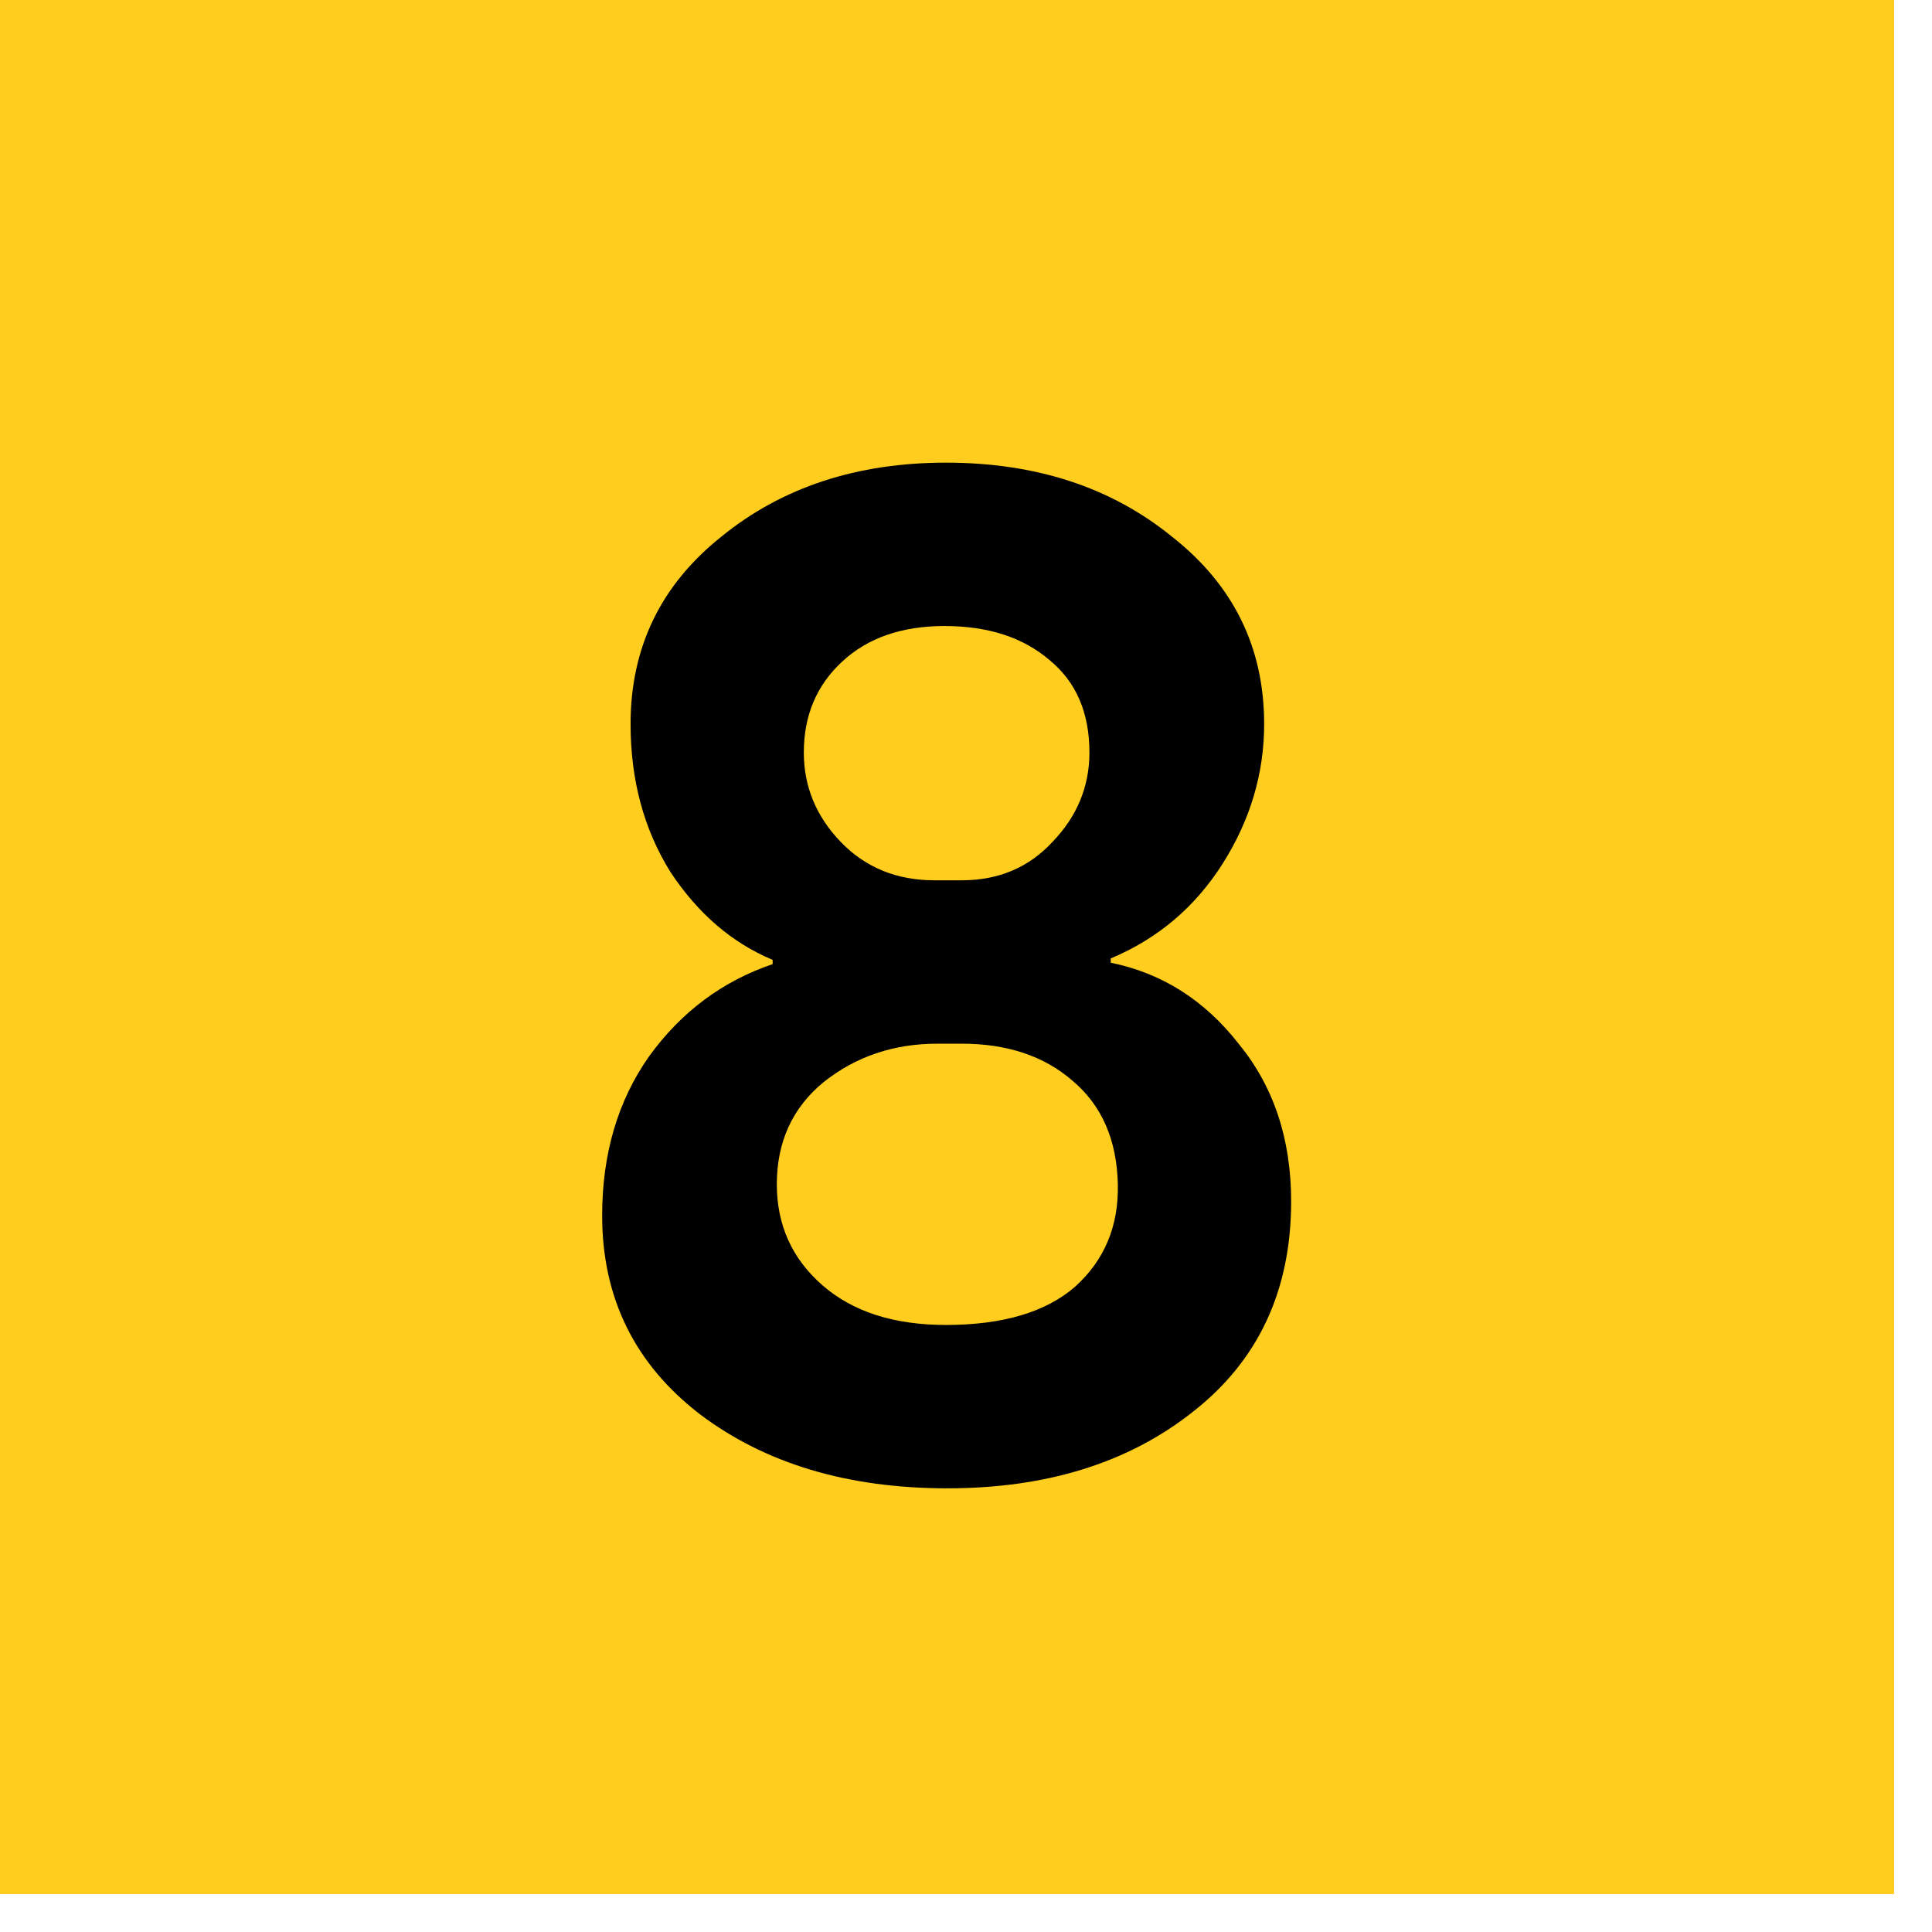
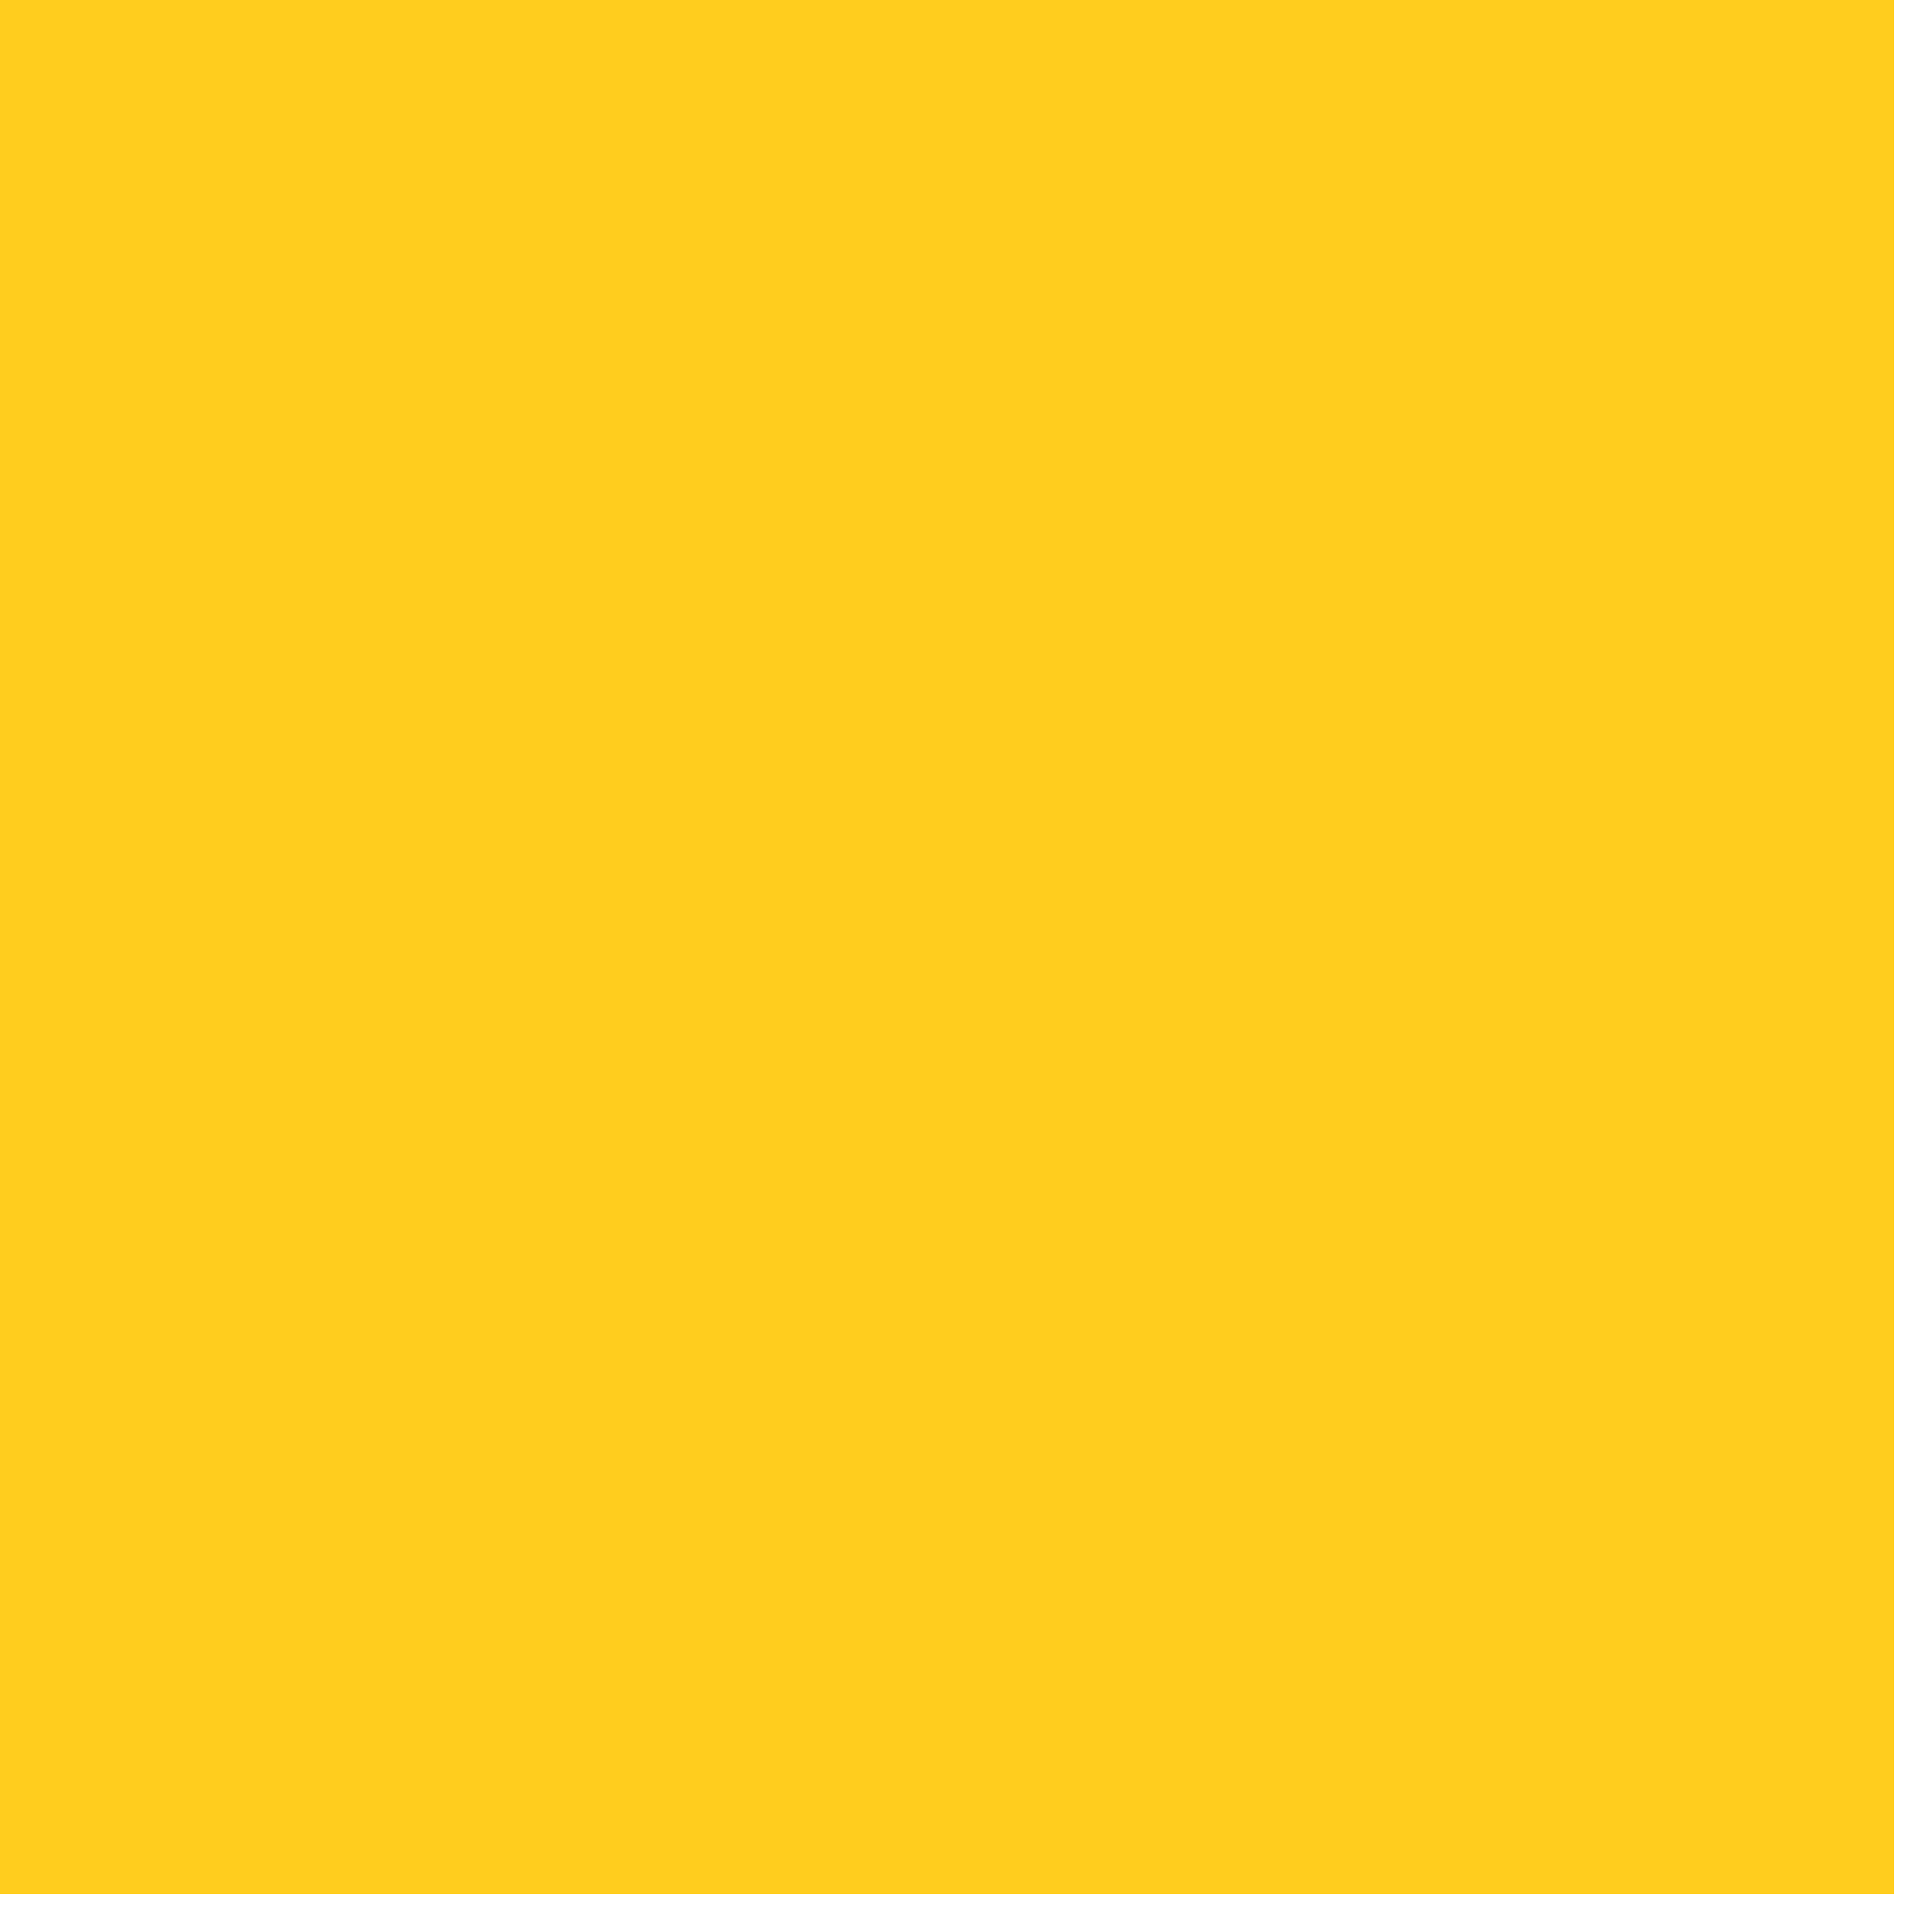
<svg xmlns="http://www.w3.org/2000/svg" width="34" height="34" viewBox="0 0 34 34" fill="none">
  <rect width="33.333" height="33.333" fill="#FFCD1E" />
-   <path d="M16.447 15.492H16.922C17.572 15.492 18.105 15.267 18.521 14.817C18.955 14.367 19.172 13.842 19.172 13.242C19.172 12.542 18.938 12 18.471 11.617C18.005 11.217 17.388 11.017 16.622 11.017C15.871 11.017 15.271 11.225 14.822 11.642C14.371 12.058 14.146 12.592 14.146 13.242C14.146 13.842 14.363 14.367 14.796 14.817C15.23 15.267 15.78 15.492 16.447 15.492ZM16.922 18.367H16.497C15.73 18.367 15.063 18.592 14.496 19.042C13.947 19.492 13.671 20.092 13.671 20.842C13.671 21.558 13.938 22.15 14.472 22.617C15.005 23.083 15.73 23.317 16.646 23.317C17.646 23.317 18.405 23.092 18.922 22.642C19.438 22.175 19.688 21.575 19.672 20.842C19.655 20.058 19.388 19.45 18.872 19.017C18.372 18.583 17.721 18.367 16.922 18.367ZM20.997 24.842C19.863 25.742 18.422 26.192 16.672 26.192C14.921 26.192 13.472 25.758 12.322 24.892C11.171 24.008 10.597 22.842 10.597 21.392C10.597 20.308 10.871 19.375 11.421 18.592C11.988 17.808 12.713 17.267 13.597 16.967V16.892C12.88 16.592 12.28 16.075 11.796 15.342C11.33 14.592 11.097 13.725 11.097 12.742C11.097 11.392 11.63 10.292 12.697 9.442C13.763 8.575 15.08 8.142 16.646 8.142C18.23 8.142 19.555 8.575 20.622 9.442C21.705 10.292 22.247 11.392 22.247 12.742C22.247 13.608 22.005 14.425 21.521 15.192C21.038 15.958 20.38 16.517 19.547 16.867V16.942C20.447 17.125 21.197 17.6 21.797 18.367C22.413 19.117 22.722 20.042 22.722 21.142C22.722 22.708 22.146 23.942 20.997 24.842Z" fill="black" />
</svg>